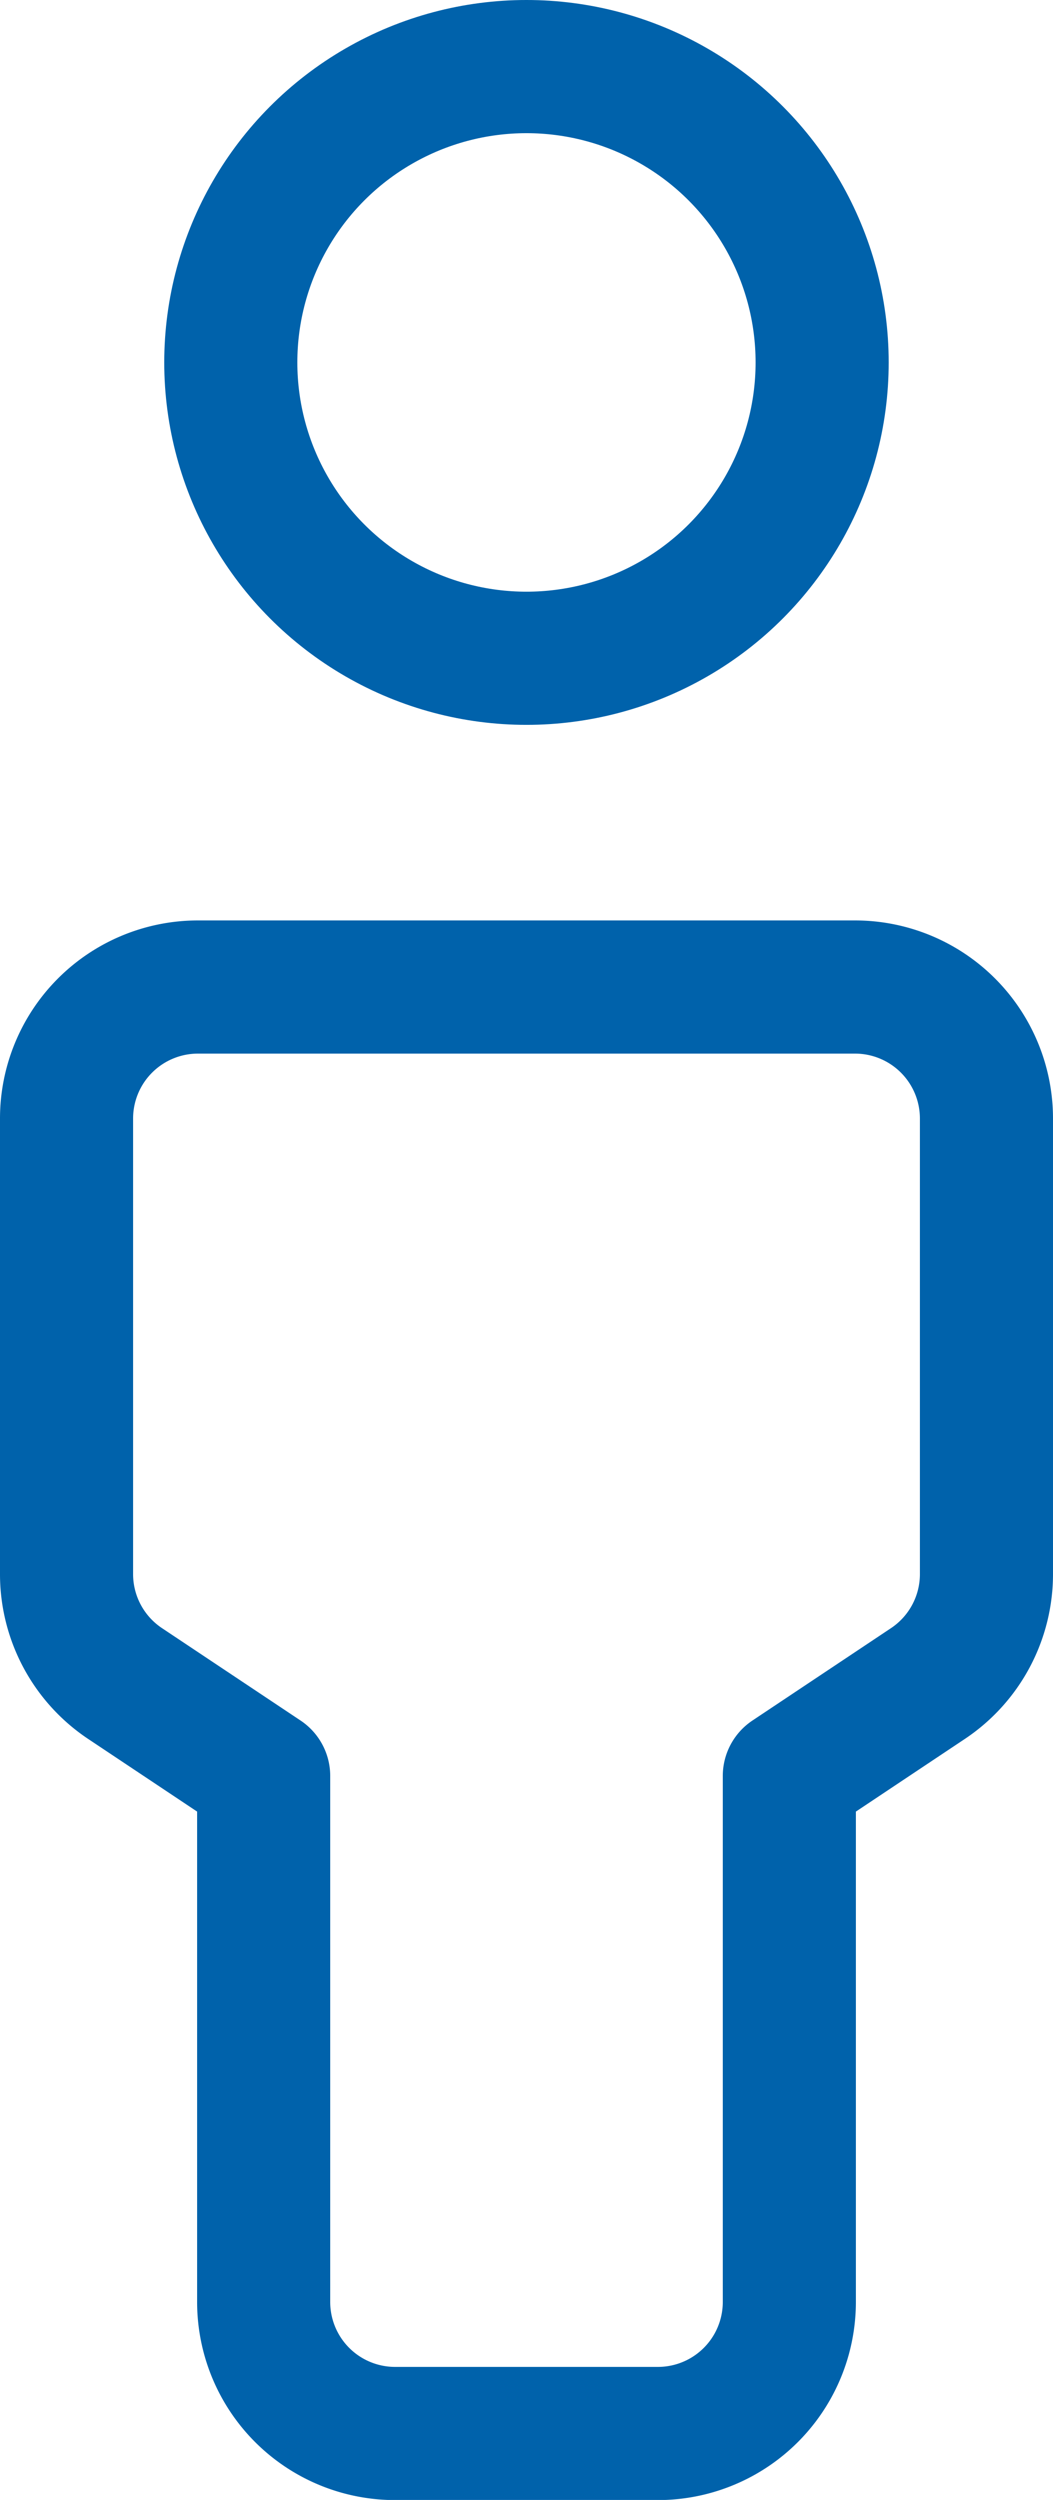
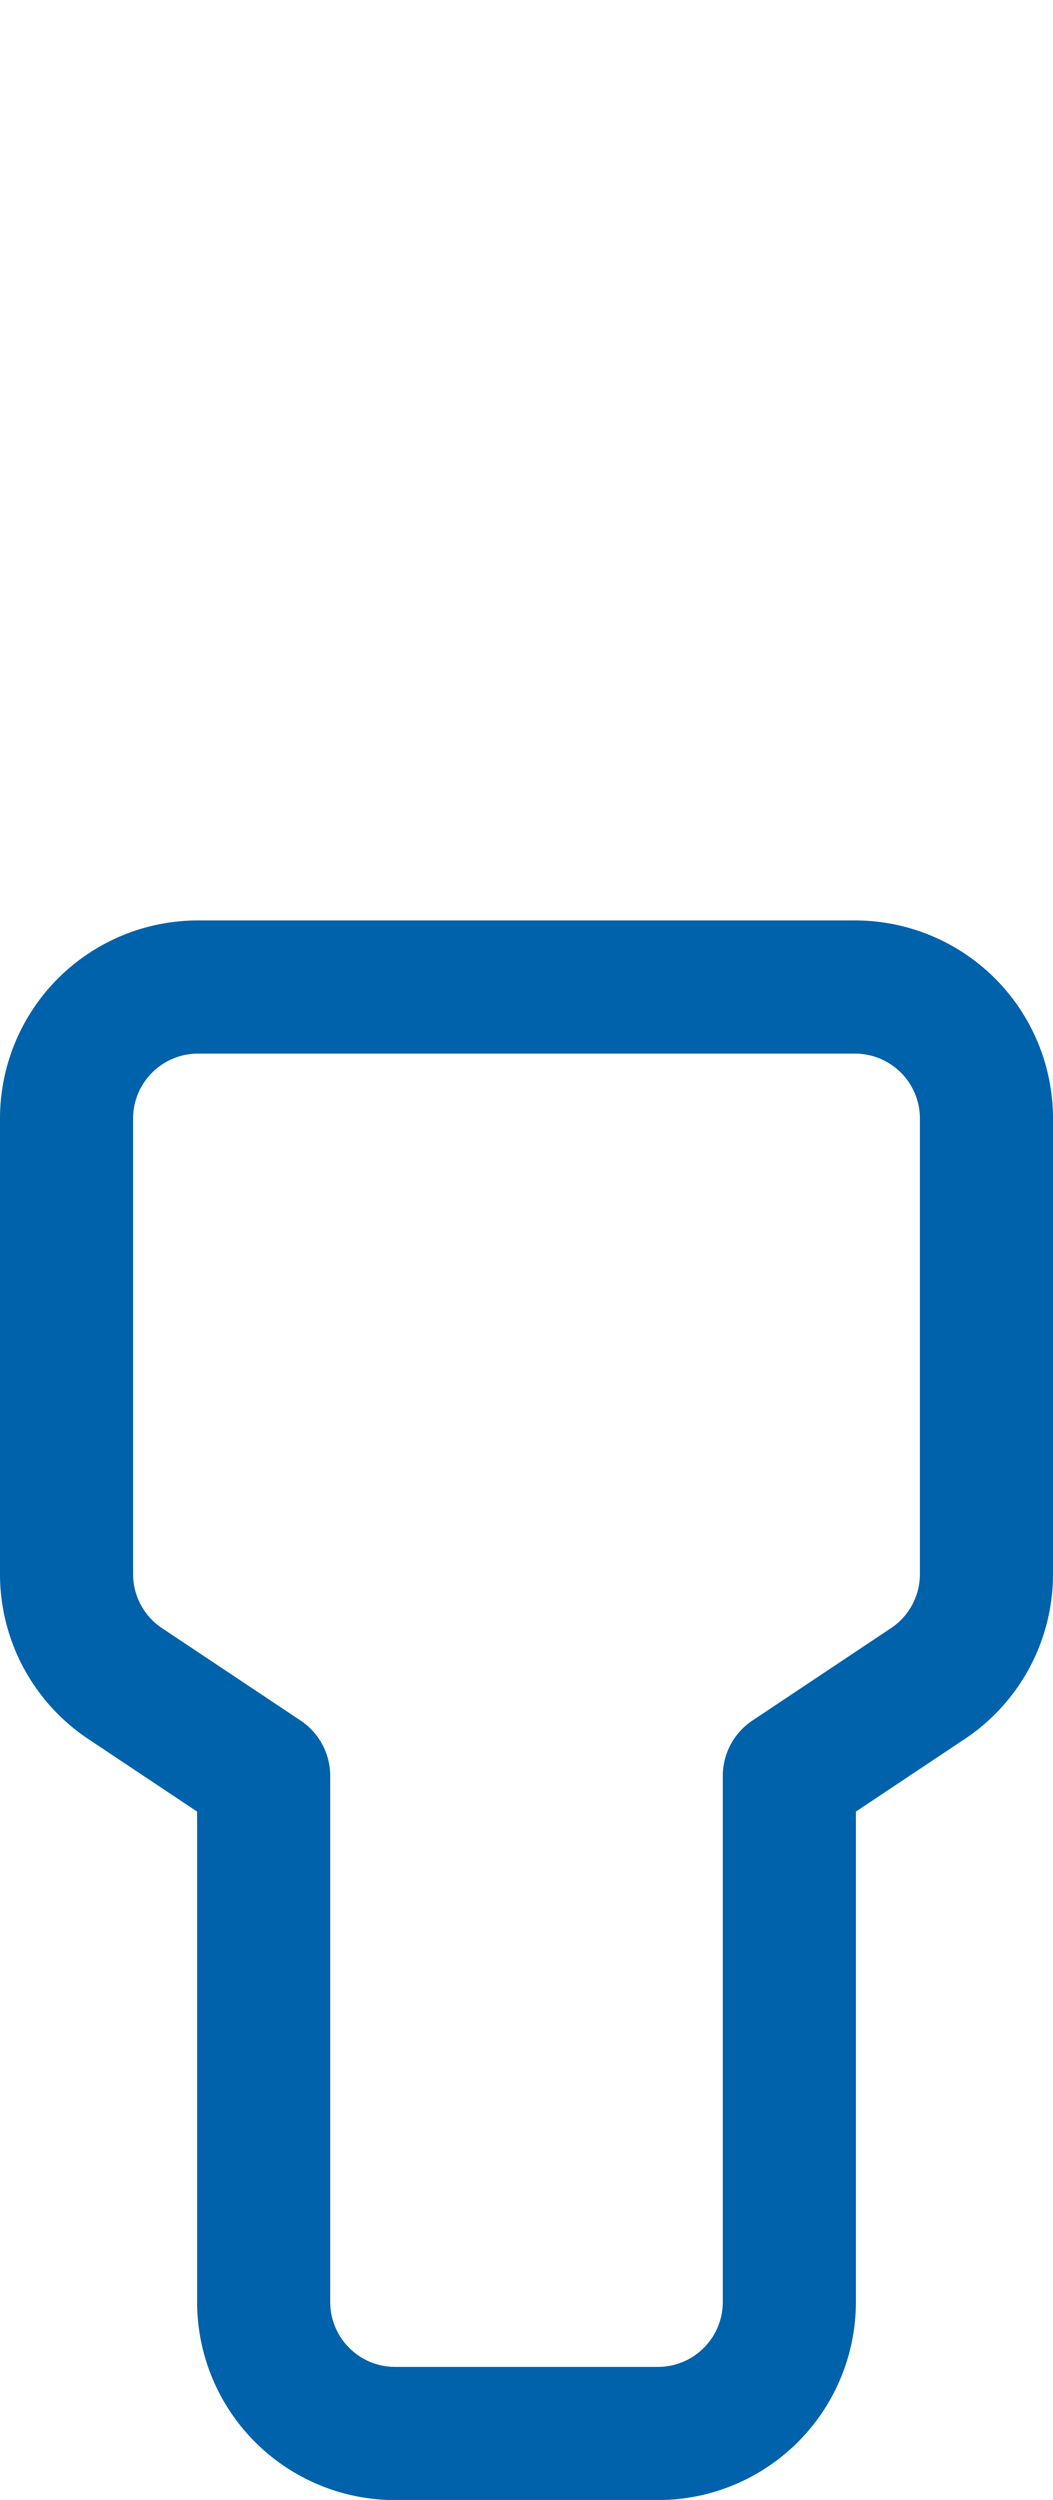
<svg xmlns="http://www.w3.org/2000/svg" width="15.823" height="37.544" viewBox="0 0 15.823 37.544">
  <g id="Interface_Essential_user-profile-heart" data-name="Interface, Essential/user-profile-heart" transform="translate(1 1)">
    <g id="Group">
      <g id="Group-2" data-name="Group" transform="translate(0 0)">
-         <ellipse id="Oval" cx="4.443" cy="4.443" rx="4.443" ry="4.443" transform="translate(2.468)" fill="none" stroke="#0062ab" stroke-linecap="round" stroke-linejoin="round" stroke-miterlimit="10" stroke-width="2" />
        <path id="Path" d="M2.962,11.848v7.9a1.975,1.975,0,0,0,1.975,1.975H8.886a1.975,1.975,0,0,0,1.975-1.975v-7.9l2.083-1.388a1.975,1.975,0,0,0,.879-1.643V1.975A1.975,1.975,0,0,0,11.848,0H1.975A1.975,1.975,0,0,0,0,1.975V8.817A1.975,1.975,0,0,0,.879,10.46Z" transform="translate(0 13.823)" fill="none" stroke="#0062ab" stroke-linecap="round" stroke-linejoin="round" stroke-miterlimit="10" stroke-width="2" />
      </g>
    </g>
  </g>
</svg>